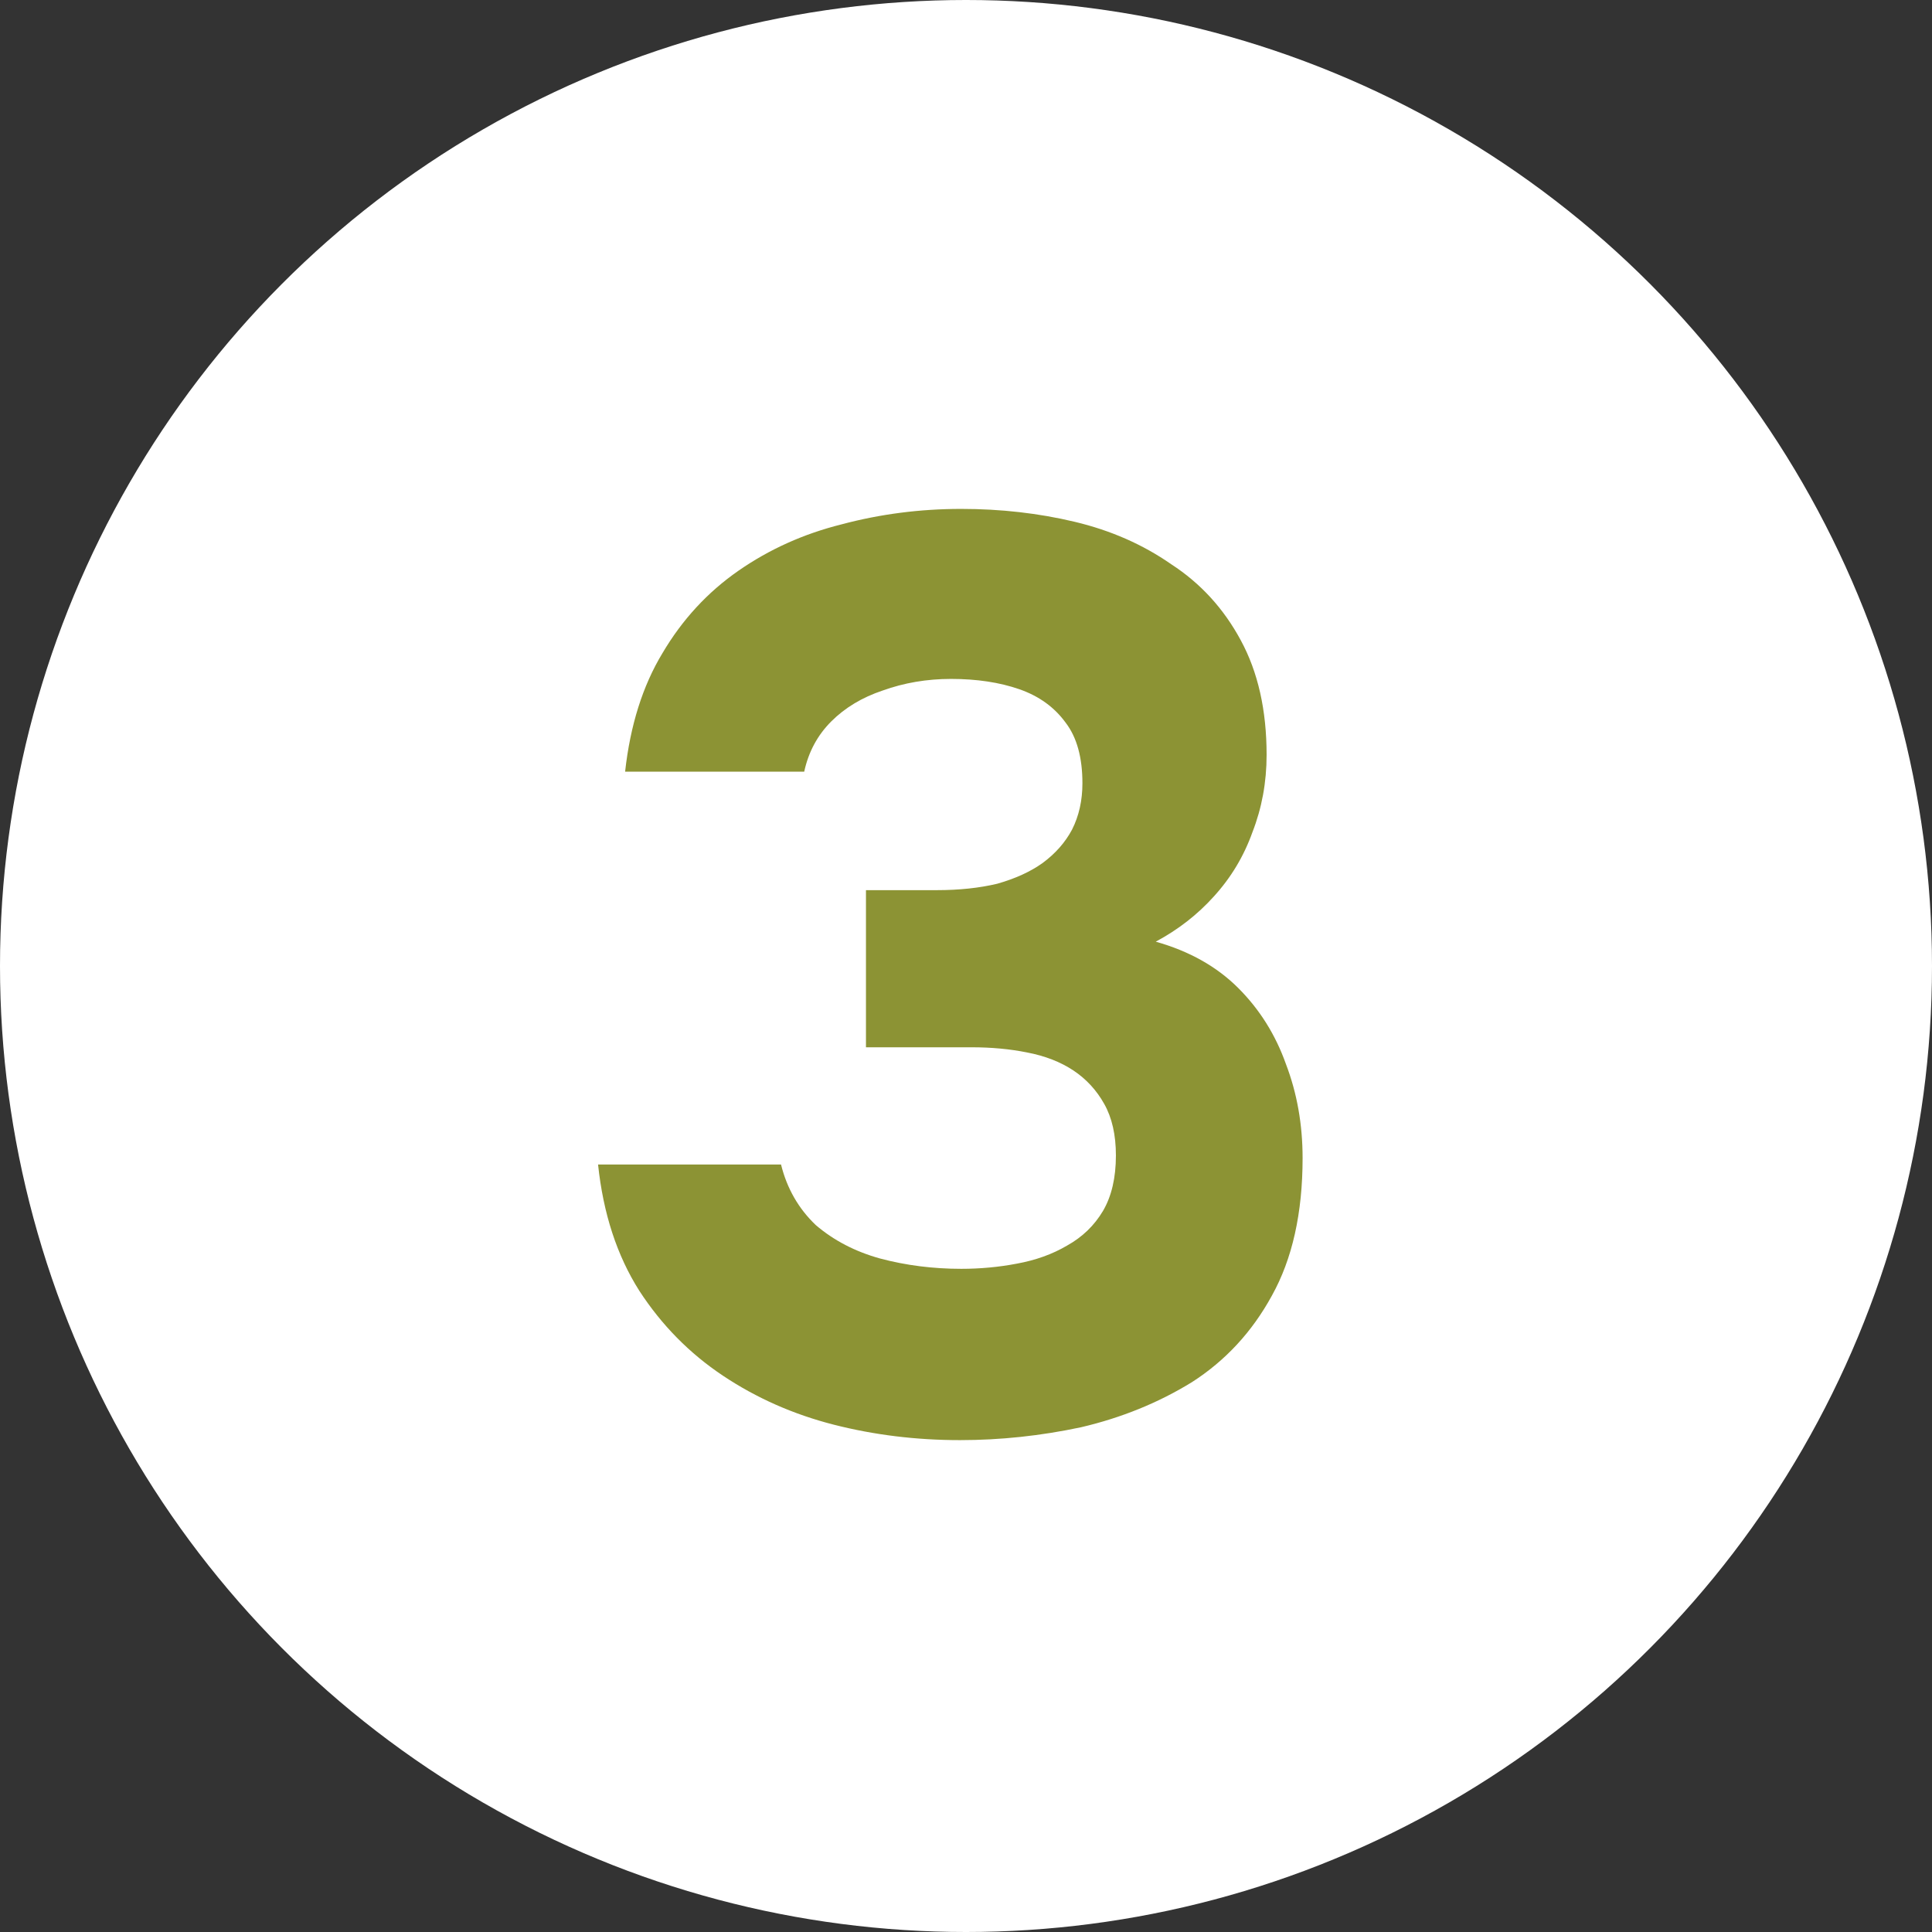
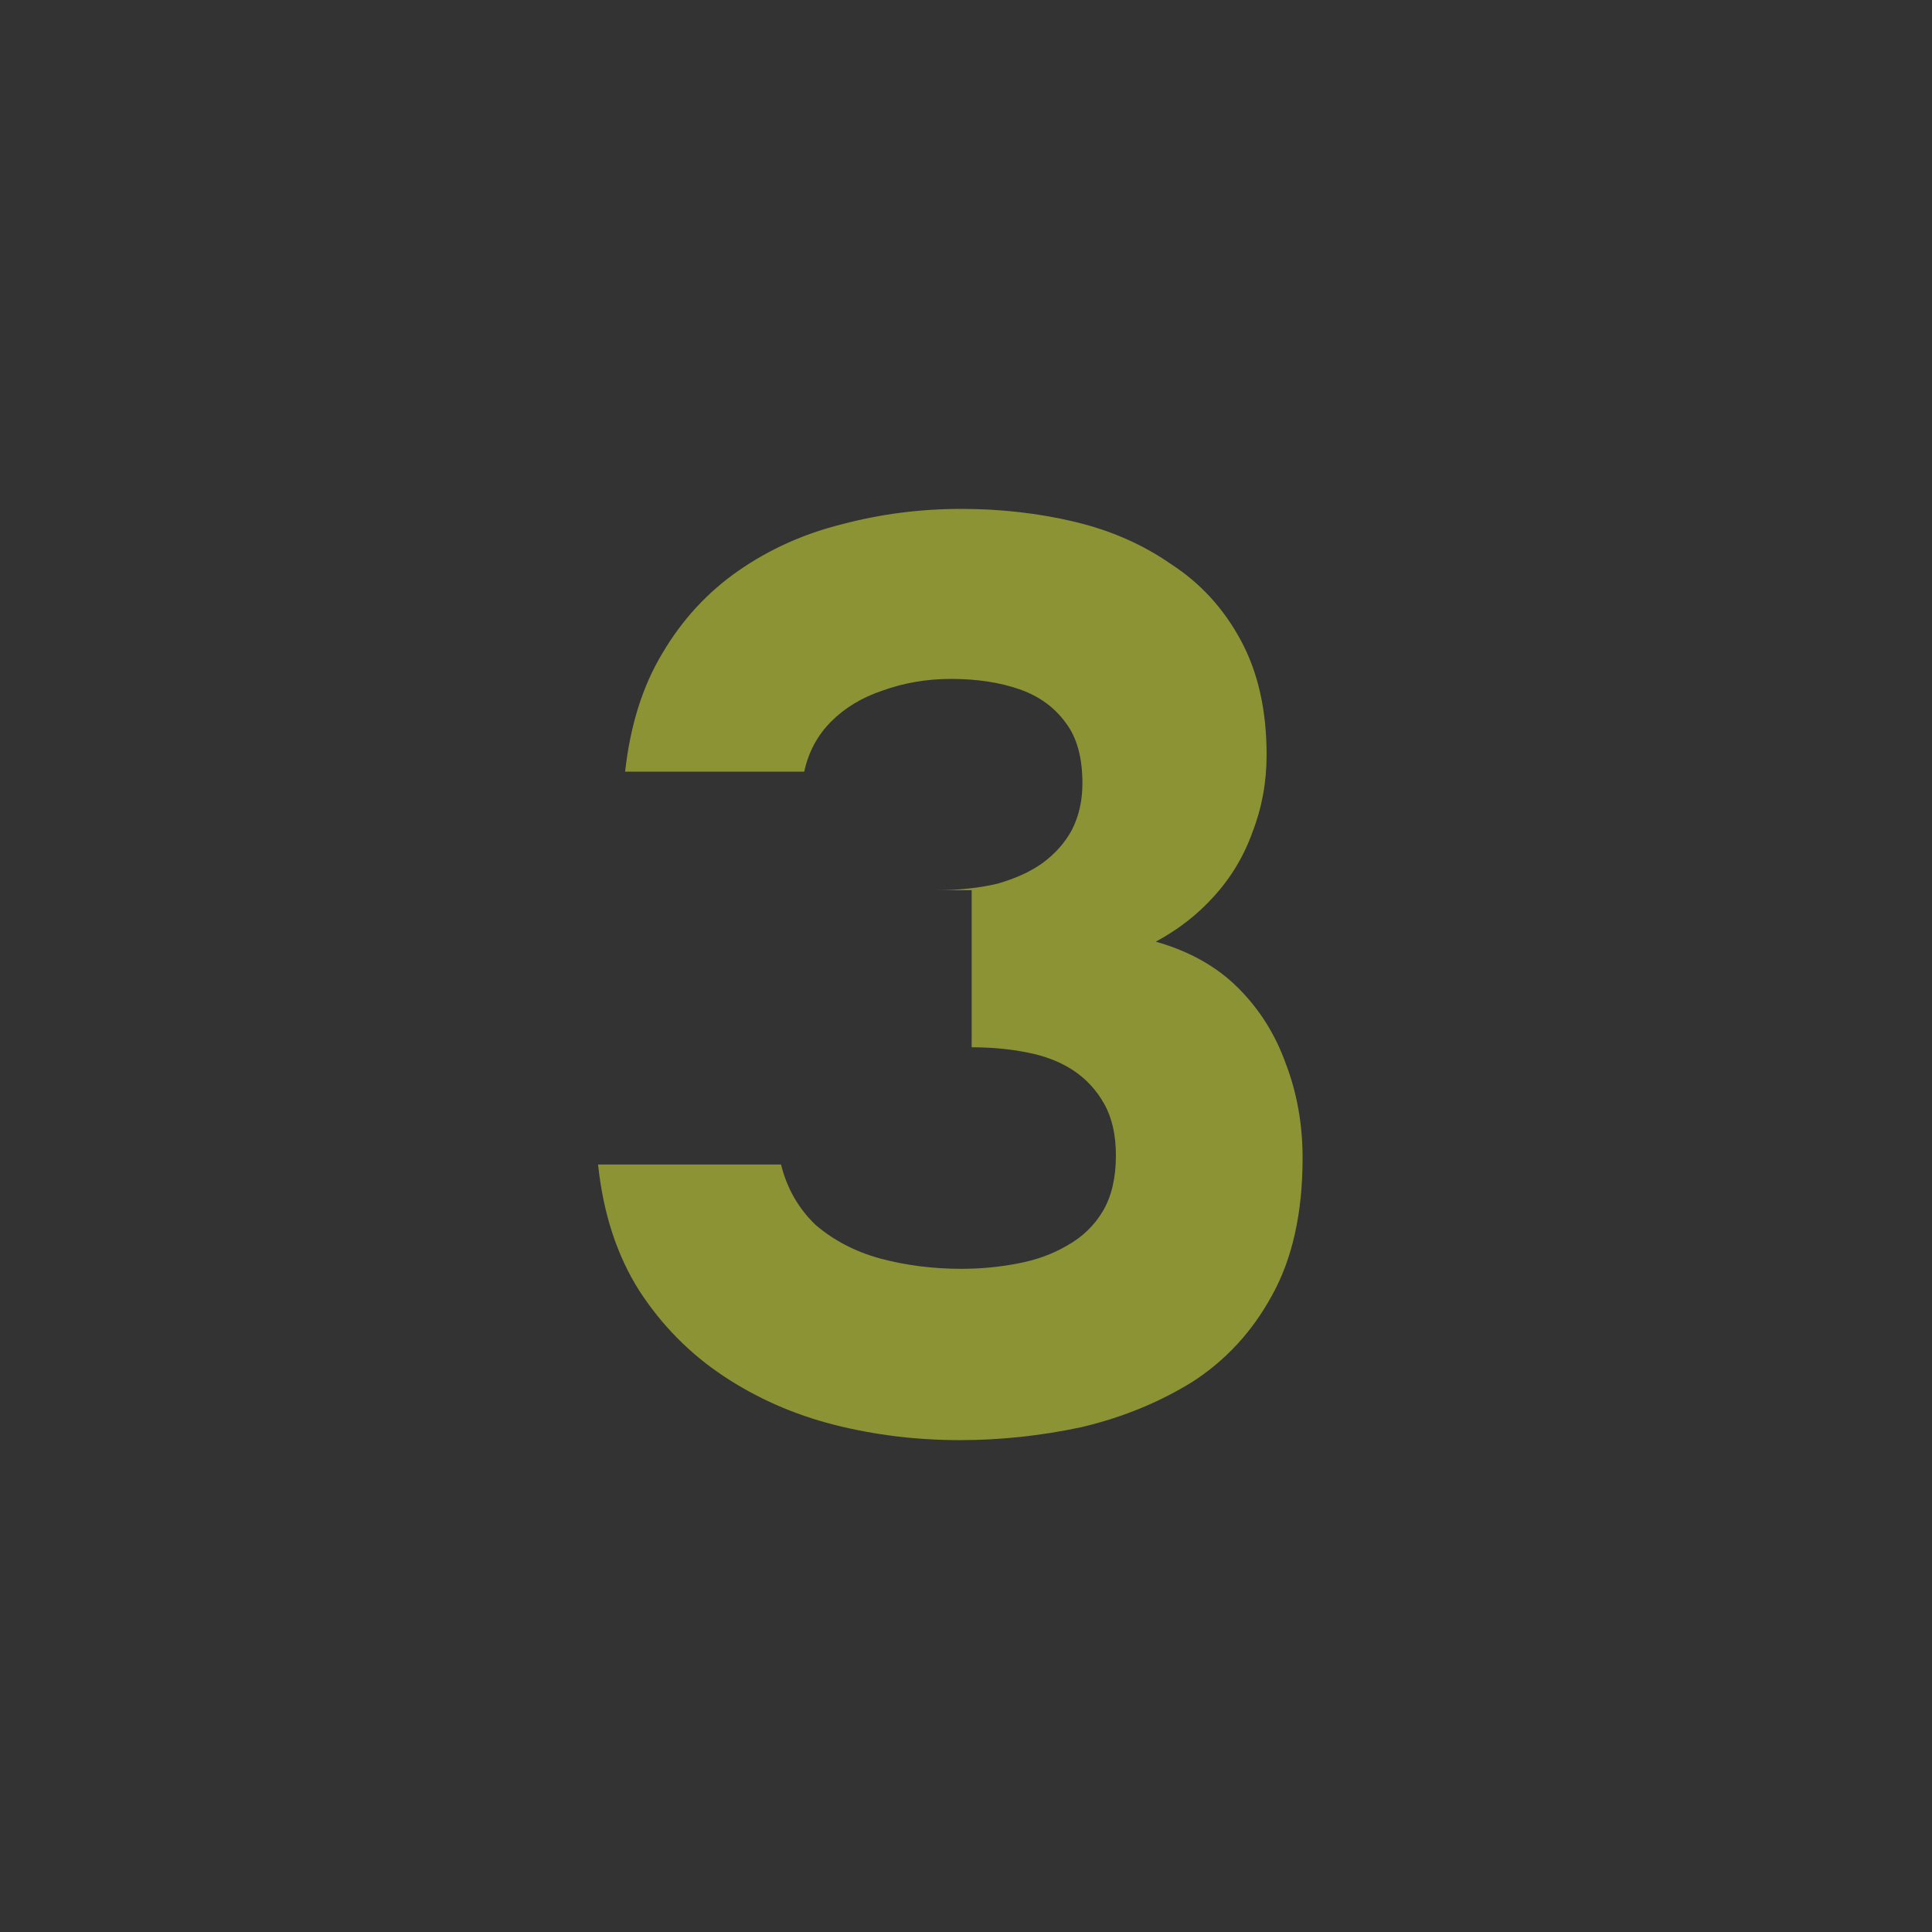
<svg xmlns="http://www.w3.org/2000/svg" width="27" height="27" viewBox="0 0 27 27" fill="none">
  <rect x="0" y="0" width="27" height="27" fill="#333333" stroke="none" />
-   <circle cx="13.5" cy="13.5" r="13.5" fill="white" />
-   <path d="M13.416 20.126C12.805 20.126 12.216 20.054 11.652 19.91C11.088 19.766 10.572 19.538 10.104 19.226C9.636 18.914 9.246 18.518 8.934 18.038C8.622 17.546 8.43 16.958 8.358 16.274H10.915C10.998 16.61 11.161 16.892 11.4 17.12C11.652 17.336 11.953 17.492 12.3 17.588C12.661 17.684 13.039 17.732 13.434 17.732C13.698 17.732 13.957 17.708 14.209 17.66C14.473 17.612 14.707 17.528 14.911 17.408C15.127 17.288 15.294 17.126 15.415 16.922C15.534 16.718 15.595 16.46 15.595 16.148C15.595 15.86 15.54 15.62 15.432 15.428C15.325 15.236 15.181 15.08 15.001 14.96C14.82 14.84 14.604 14.756 14.352 14.708C14.113 14.66 13.854 14.636 13.579 14.636H12.102V12.44H13.092C13.405 12.44 13.687 12.41 13.938 12.35C14.191 12.278 14.4 12.182 14.569 12.062C14.748 11.93 14.886 11.774 14.982 11.594C15.079 11.402 15.127 11.186 15.127 10.946C15.127 10.586 15.049 10.304 14.893 10.1C14.736 9.884 14.521 9.728 14.245 9.632C13.969 9.536 13.65 9.488 13.29 9.488C12.954 9.488 12.636 9.542 12.336 9.65C12.049 9.746 11.809 9.89 11.617 10.082C11.425 10.274 11.299 10.508 11.239 10.784H8.736C8.808 10.136 8.982 9.584 9.258 9.128C9.534 8.66 9.888 8.276 10.32 7.976C10.752 7.676 11.232 7.46 11.761 7.328C12.3 7.184 12.858 7.112 13.434 7.112C13.986 7.112 14.514 7.172 15.018 7.292C15.523 7.412 15.973 7.61 16.369 7.886C16.776 8.15 17.101 8.504 17.34 8.948C17.581 9.392 17.701 9.926 17.701 10.55C17.701 10.934 17.634 11.294 17.503 11.63C17.383 11.966 17.203 12.266 16.962 12.53C16.735 12.782 16.465 12.992 16.152 13.16C16.62 13.292 17.005 13.508 17.305 13.808C17.605 14.108 17.826 14.462 17.971 14.87C18.127 15.278 18.204 15.716 18.204 16.184C18.204 16.952 18.061 17.594 17.773 18.11C17.497 18.614 17.125 19.016 16.657 19.316C16.189 19.604 15.672 19.814 15.108 19.946C14.544 20.066 13.98 20.126 13.416 20.126Z" fill="#8C9334" />
+   <path d="M13.416 20.126C12.805 20.126 12.216 20.054 11.652 19.91C11.088 19.766 10.572 19.538 10.104 19.226C9.636 18.914 9.246 18.518 8.934 18.038C8.622 17.546 8.43 16.958 8.358 16.274H10.915C10.998 16.61 11.161 16.892 11.4 17.12C11.652 17.336 11.953 17.492 12.3 17.588C12.661 17.684 13.039 17.732 13.434 17.732C13.698 17.732 13.957 17.708 14.209 17.66C14.473 17.612 14.707 17.528 14.911 17.408C15.127 17.288 15.294 17.126 15.415 16.922C15.534 16.718 15.595 16.46 15.595 16.148C15.595 15.86 15.54 15.62 15.432 15.428C15.325 15.236 15.181 15.08 15.001 14.96C14.82 14.84 14.604 14.756 14.352 14.708C14.113 14.66 13.854 14.636 13.579 14.636V12.44H13.092C13.405 12.44 13.687 12.41 13.938 12.35C14.191 12.278 14.4 12.182 14.569 12.062C14.748 11.93 14.886 11.774 14.982 11.594C15.079 11.402 15.127 11.186 15.127 10.946C15.127 10.586 15.049 10.304 14.893 10.1C14.736 9.884 14.521 9.728 14.245 9.632C13.969 9.536 13.65 9.488 13.29 9.488C12.954 9.488 12.636 9.542 12.336 9.65C12.049 9.746 11.809 9.89 11.617 10.082C11.425 10.274 11.299 10.508 11.239 10.784H8.736C8.808 10.136 8.982 9.584 9.258 9.128C9.534 8.66 9.888 8.276 10.32 7.976C10.752 7.676 11.232 7.46 11.761 7.328C12.3 7.184 12.858 7.112 13.434 7.112C13.986 7.112 14.514 7.172 15.018 7.292C15.523 7.412 15.973 7.61 16.369 7.886C16.776 8.15 17.101 8.504 17.34 8.948C17.581 9.392 17.701 9.926 17.701 10.55C17.701 10.934 17.634 11.294 17.503 11.63C17.383 11.966 17.203 12.266 16.962 12.53C16.735 12.782 16.465 12.992 16.152 13.16C16.62 13.292 17.005 13.508 17.305 13.808C17.605 14.108 17.826 14.462 17.971 14.87C18.127 15.278 18.204 15.716 18.204 16.184C18.204 16.952 18.061 17.594 17.773 18.11C17.497 18.614 17.125 19.016 16.657 19.316C16.189 19.604 15.672 19.814 15.108 19.946C14.544 20.066 13.98 20.126 13.416 20.126Z" fill="#8C9334" />
</svg>